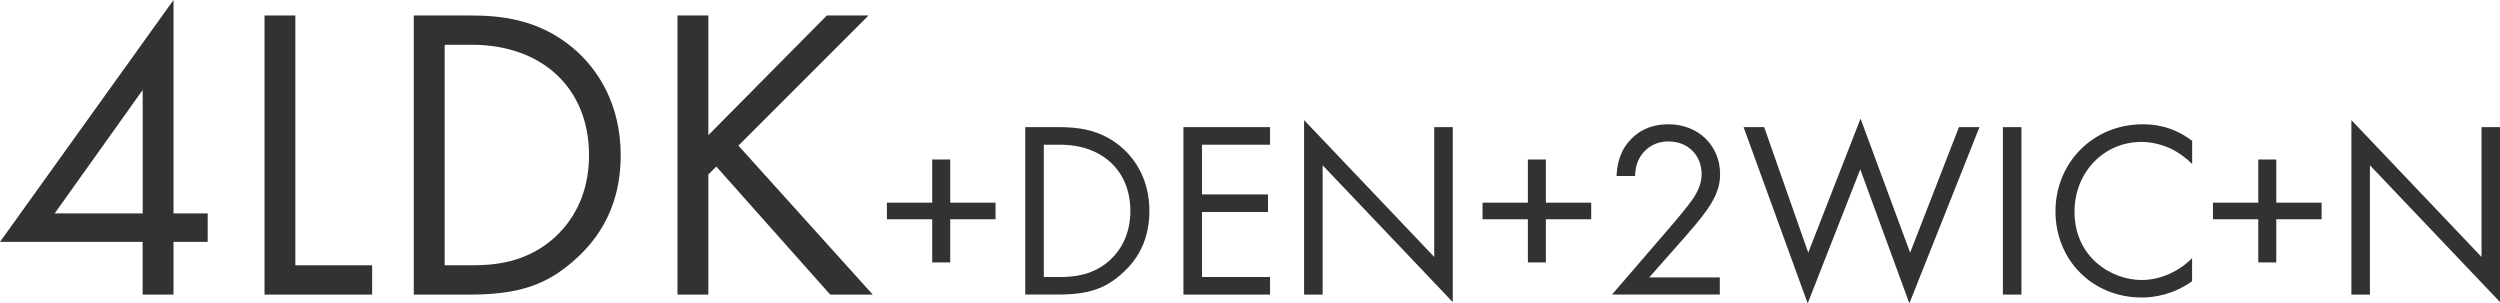
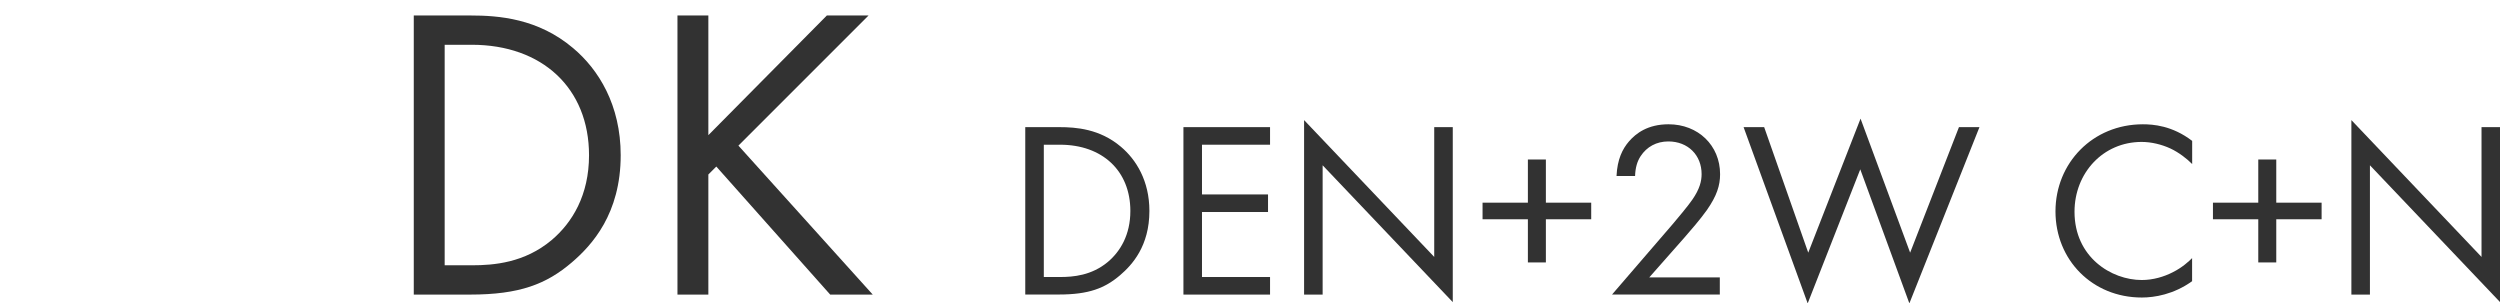
<svg xmlns="http://www.w3.org/2000/svg" id="_200_ldk_108acr_type.svg" data-name=" 200 ldk 108acr type.svg" viewBox="0 0 358.47 43.5">
  <defs>
    <style>
      .cls-1 {
        fill: #323232;
        stroke-width: 0px;
      }

      .cls-2 {
        isolation: isolate;
      }
    </style>
  </defs>
  <g id="_4LDK_DEN_2WIC_N" data-name=" 4LDK DEN 2WIC N" class="cls-2">
    <g class="cls-2">
-       <path class="cls-1" d="M24.88,30.6h4.9v4.08h-4.9v7.56h-4.43v-7.56H0L24.88,0v30.6ZM20.46,30.6V12.9L7.84,30.6h12.62Z" />
-       <path class="cls-1" d="M42.35,2.22v35.82h11.01v4.2h-15.43V2.22h4.43Z" />
      <path class="cls-1" d="M59.34,2.22h8.13c4.01,0,9.69.42,14.71,4.68,3.65,3.06,6.82,8.16,6.82,15.36,0,8.4-4.13,12.9-7,15.36-3.65,3.12-7.48,4.62-14.59,4.62h-8.08V2.22ZM63.77,38.04h3.89c3.17,0,7.54-.36,11.42-3.6,2.99-2.52,5.38-6.48,5.38-12.18,0-9.6-6.7-15.84-16.81-15.84h-3.89v31.62Z" />
      <path class="cls-1" d="M101.57,19.38L118.56,2.22h5.98l-18.66,18.66,19.26,21.36h-6.1l-16.33-18.36-1.14,1.14v17.22h-4.43V2.22h4.43v17.16Z" />
    </g>
    <g class="cls-2">
-       <path class="cls-1" d="M127.17,29.06h6.5v-6.19h2.58v6.19h6.5v2.38h-6.5v6.19h-2.58v-6.19h-6.5v-2.38Z" />
      <path class="cls-1" d="M147.01,18.23h4.88c2.4,0,5.81.25,8.83,2.81,2.19,1.84,4.09,4.89,4.09,9.21,0,5.04-2.48,7.74-4.2,9.21-2.19,1.87-4.49,2.77-8.76,2.77h-4.84v-24.01ZM149.67,39.72h2.33c1.9,0,4.52-.22,6.85-2.16,1.79-1.51,3.23-3.89,3.23-7.31,0-5.76-4.02-9.5-10.08-9.5h-2.33v18.97Z" />
      <path class="cls-1" d="M182.11,20.75h-9.76v7.13h9.47v2.52h-9.47v9.32h9.76v2.52h-12.42v-24.01h12.42v2.52Z" />
      <path class="cls-1" d="M186.99,42.24v-25.02l18.66,19.62v-18.61h2.66v25.09l-18.66-19.62v18.54h-2.66Z" />
      <path class="cls-1" d="M212.58,29.06h6.5v-6.19h2.58v6.19h6.5v2.38h-6.5v6.19h-2.58v-6.19h-6.5v-2.38Z" />
      <path class="cls-1" d="M231.14,42.24l8.72-10.12c.61-.72,2.22-2.63,2.8-3.49,1.08-1.55,1.33-2.7,1.33-3.67,0-2.7-1.94-4.68-4.77-4.68-1.69,0-3.09.76-3.98,2.12-.47.72-.75,1.62-.79,2.84h-2.66c.11-2.41.86-3.89,1.79-4.97,1-1.15,2.69-2.45,5.67-2.45,4.23,0,7.39,3.02,7.39,7.16,0,1.62-.47,3.1-1.9,5.15-1,1.4-2.3,2.88-3.27,4l-4.99,5.65h10.12v2.45h-15.47Z" />
      <path class="cls-1" d="M252.96,18.23l6.32,18,7.5-19.22,7.11,19.22,7-18h2.94l-10.05,25.27-7.04-19.22-7.54,19.22-9.19-25.27h2.94Z" />
-       <path class="cls-1" d="M289.85,18.23v24.01h-2.66v-24.01h2.66Z" />
      <path class="cls-1" d="M314.33,23.52c-.75-.76-1.9-1.66-3.12-2.23-1.26-.58-2.73-.94-4.13-.94-5.53,0-9.62,4.46-9.62,10.01,0,6.52,5.28,9.79,9.65,9.79,1.62,0,3.19-.47,4.45-1.12,1.36-.68,2.33-1.58,2.76-2.02v3.31c-2.66,1.91-5.42,2.34-7.21,2.34-7.11,0-12.38-5.4-12.38-12.35s5.35-12.49,12.53-12.49c1.44,0,4.2.18,7.07,2.38v3.31Z" />
      <path class="cls-1" d="M317.31,29.06h6.5v-6.19h2.58v6.19h6.5v2.38h-6.5v6.19h-2.58v-6.19h-6.5v-2.38Z" />
      <path class="cls-1" d="M337.16,42.24v-25.02l18.66,19.62v-18.61h2.66v25.09l-18.66-19.62v18.54h-2.66Z" />
    </g>
  </g>
</svg>